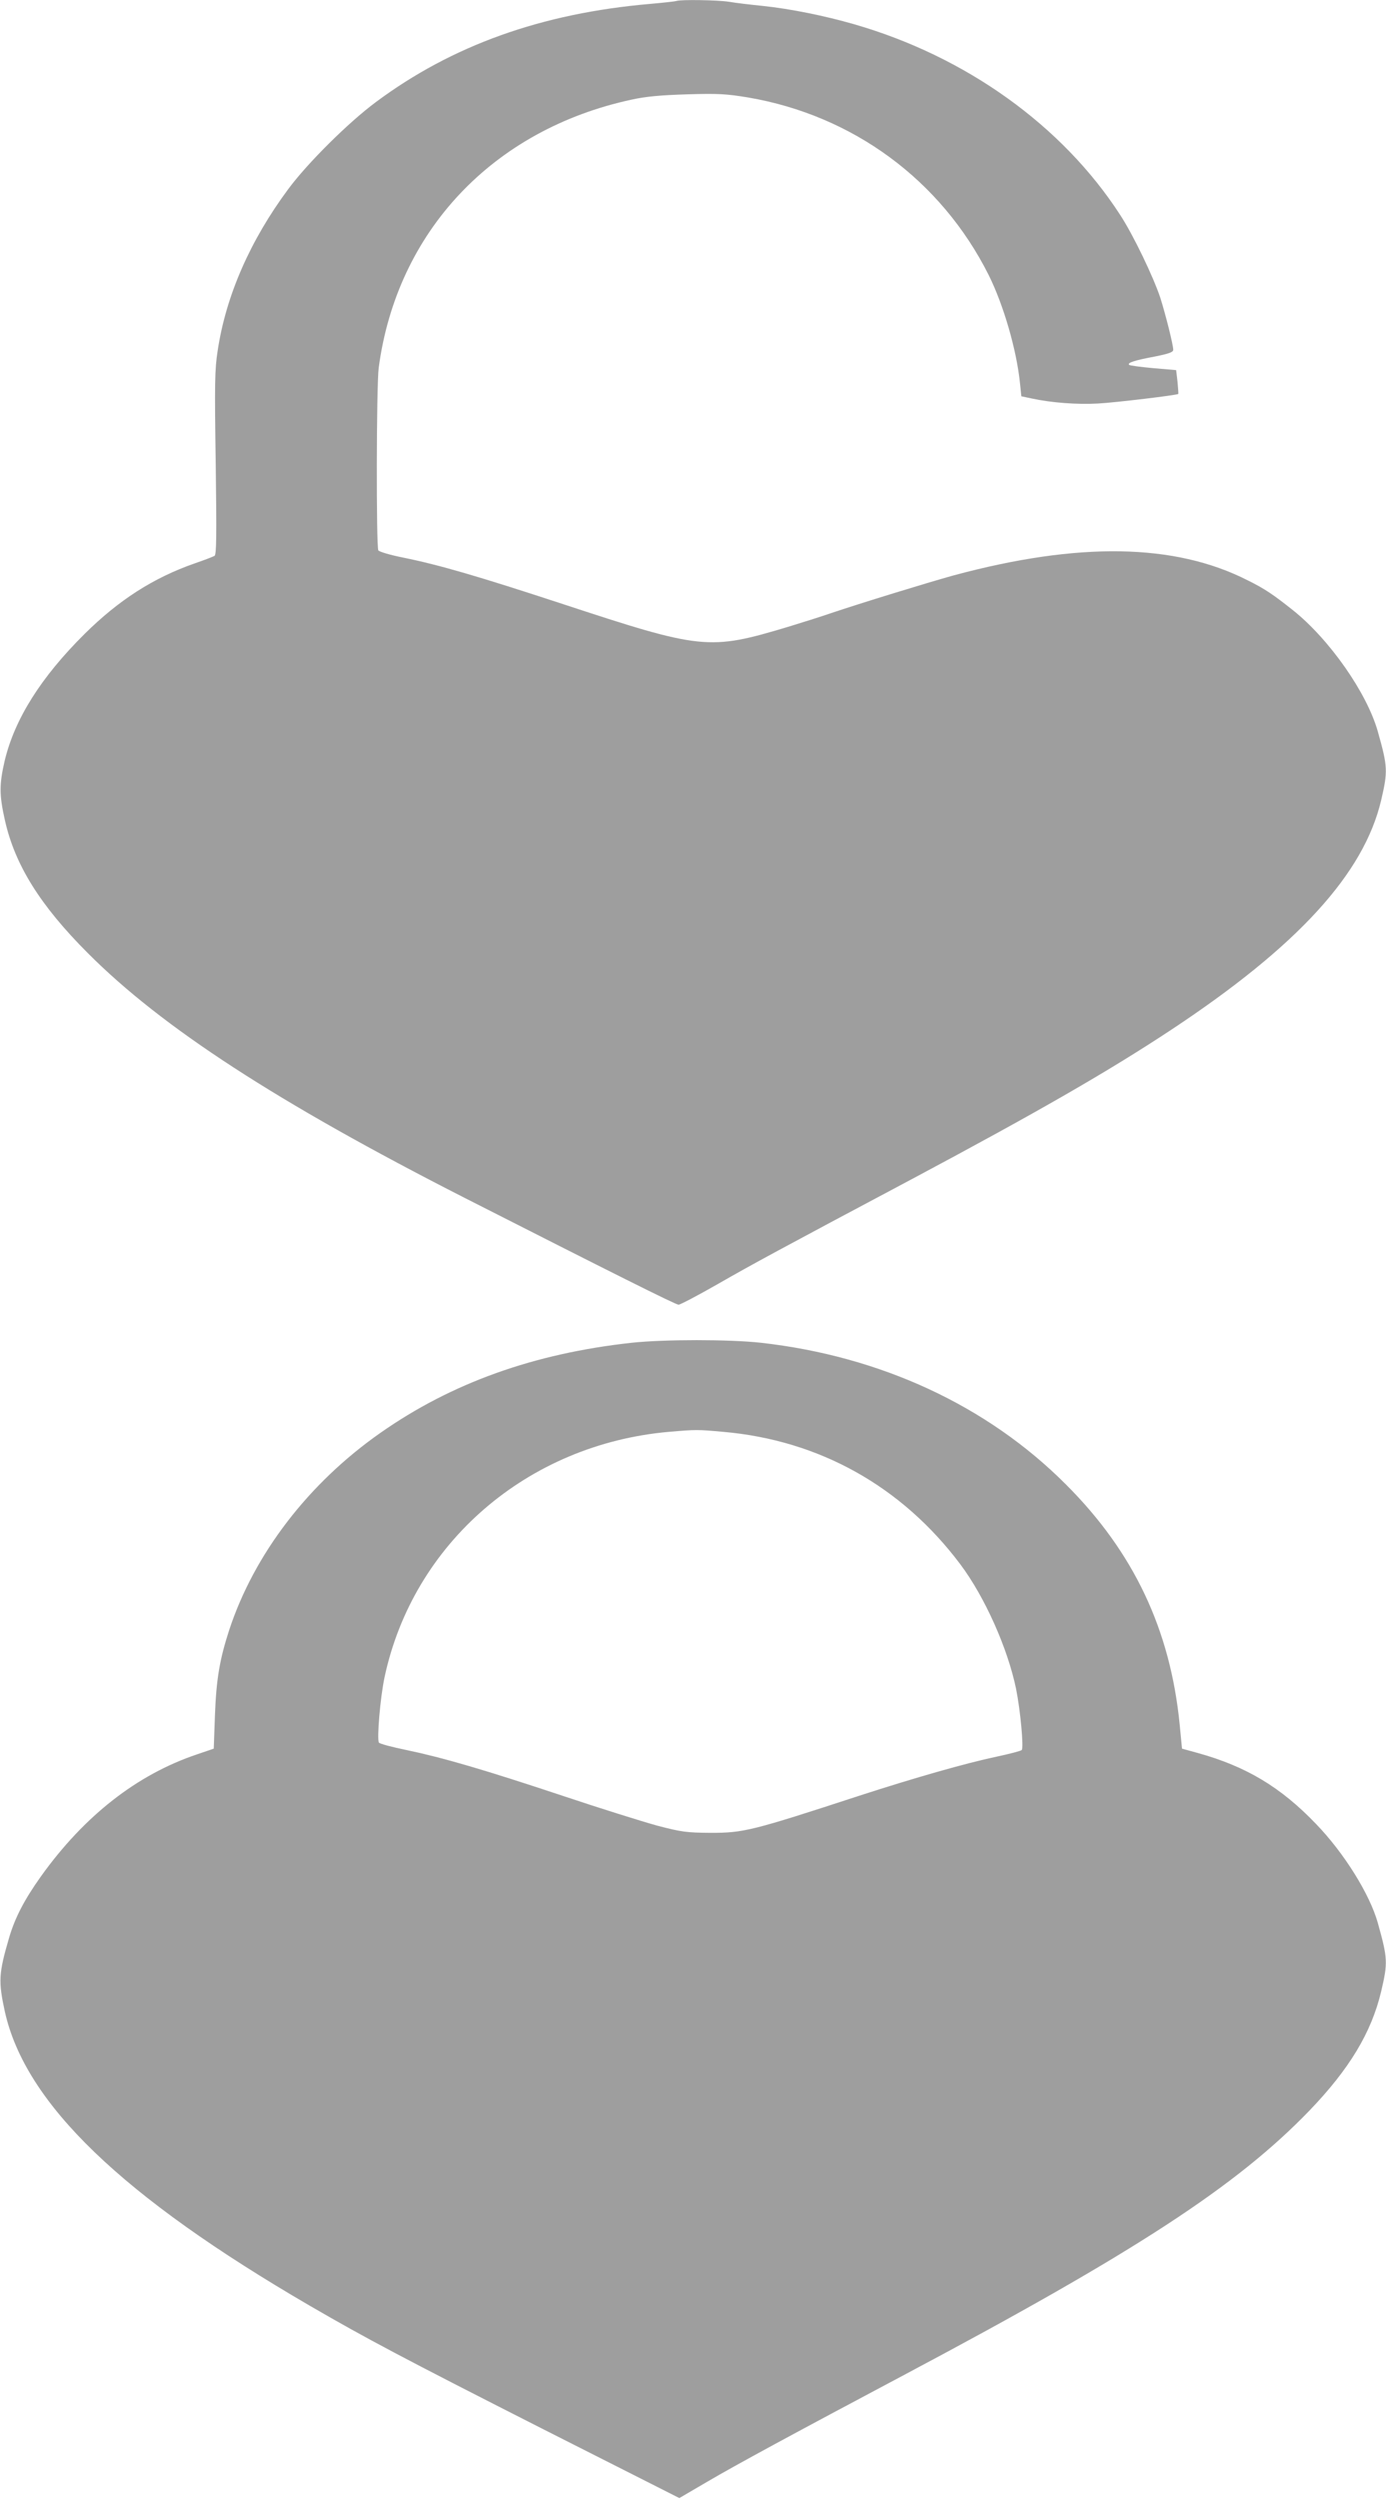
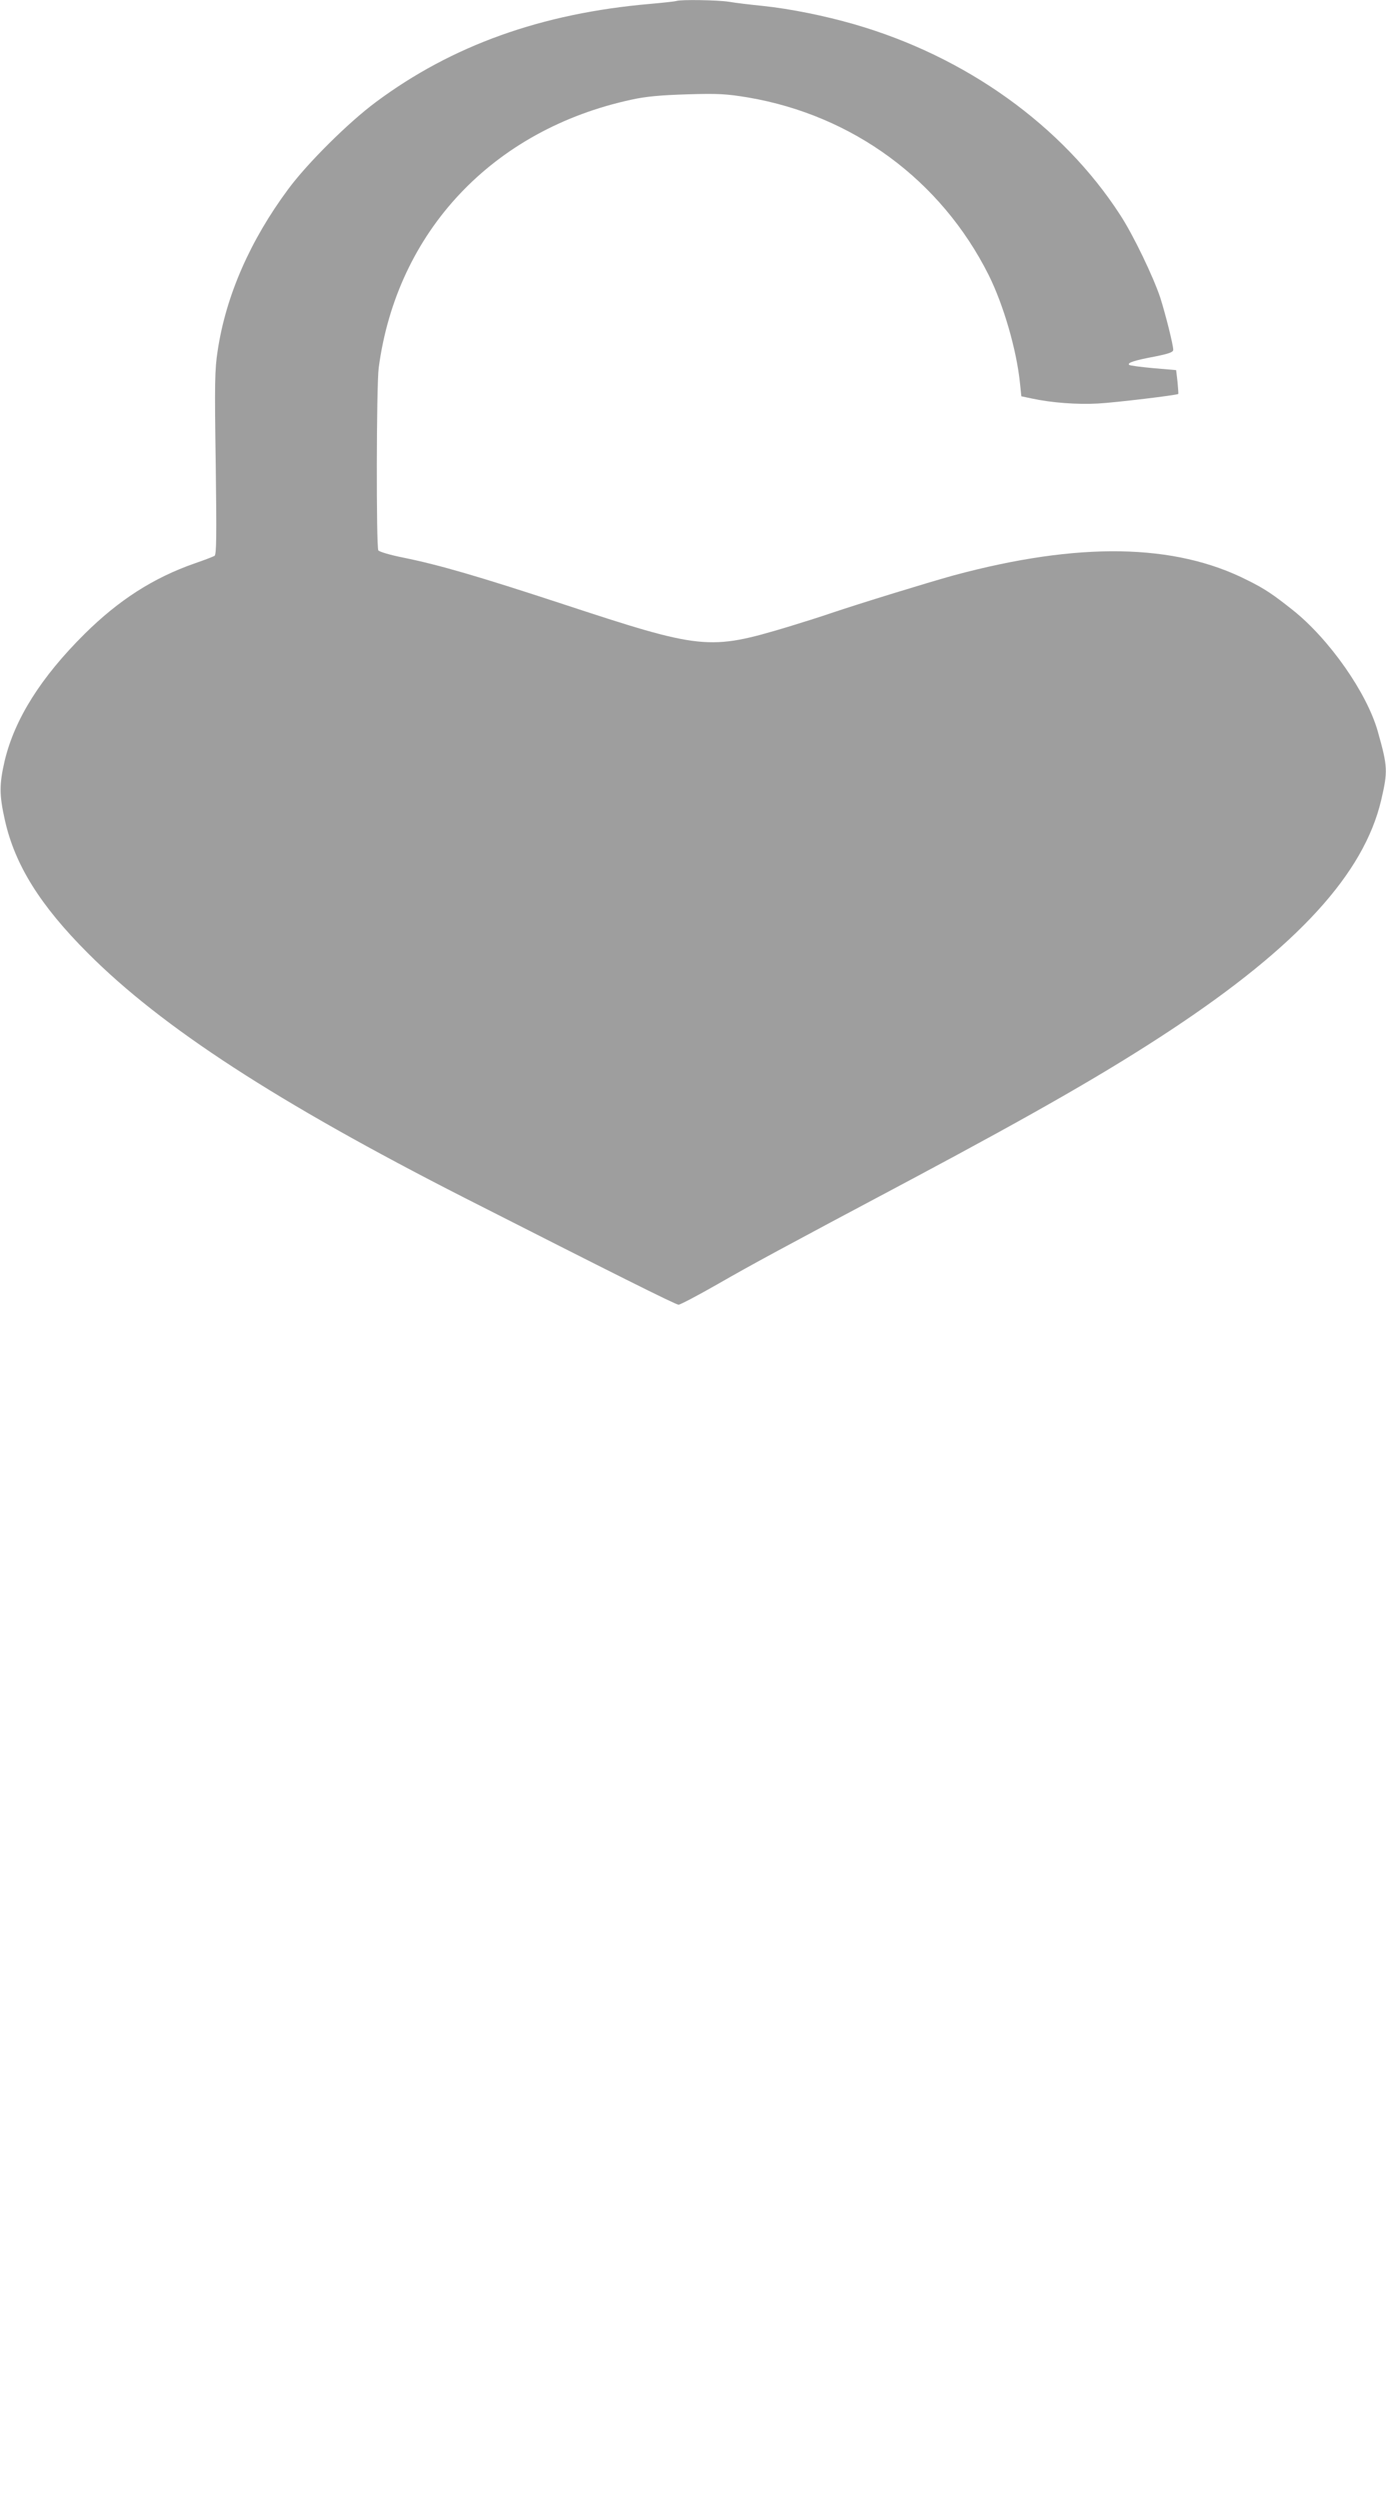
<svg xmlns="http://www.w3.org/2000/svg" version="1.0" width="710pt" height="1280pt" viewBox="0 0 710 1280" preserveAspectRatio="xMidYMid meet">
  <g transform="translate(0,1280) scale(0.1,-0.1)" fill="#9e9e9e" stroke="none">
    <path d="M3465 12795 c-5 -2 -66 -9 -135 -15 -555 -48 -1014 -212 -1405 -503 -140 -104 -350 -312 -449 -446 -195 -263 -319 -546 -361 -827 -15 -95 -16 -168 -10 -575 5 -373 4 -468 -6 -475 -7 -4 -53 -22 -103 -39 -211 -74 -387 -187 -562 -360 -225 -223 -359 -437 -410 -650 -28 -121 -28 -175 1 -304 51 -229 181 -437 425 -681 380 -381 970 -764 1930 -1253 750 -381 1081 -547 1096 -547 9 0 98 47 198 104 185 106 318 178 1001 541 643 343 1003 550 1324 762 649 429 987 799 1076 1175 35 150 34 172 -17 353 -56 198 -248 472 -435 621 -102 81 -145 110 -232 153 -374 190 -867 197 -1506 25 -137 -38 -479 -143 -630 -194 -49 -17 -148 -48 -220 -70 -404 -121 -440 -117 -1160 120 -421 138 -622 197 -809 235 -66 13 -123 30 -128 37 -11 19 -10 843 2 935 93 698 585 1220 1296 1373 72 16 150 23 284 27 160 5 202 2 312 -16 538 -92 988 -423 1232 -908 77 -154 144 -386 161 -555 l7 -67 52 -11 c101 -22 233 -32 341 -26 91 5 406 43 411 49 1 1 -1 29 -4 62 l-7 60 -117 10 c-64 6 -120 13 -124 17 -10 11 28 23 134 43 70 14 92 22 92 34 0 26 -39 180 -66 266 -36 108 -138 321 -206 425 -296 457 -790 811 -1363 976 -149 43 -326 79 -470 94 -60 6 -137 15 -171 21 -58 9 -248 12 -269 4z" />
-     <path d="M3235 5925 c-501 -55 -922 -206 -1286 -461 -370 -259 -647 -621 -775 -1010 -49 -151 -66 -251 -73 -438 l-6 -169 -85 -29 c-307 -103 -578 -314 -801 -626 -84 -118 -132 -210 -162 -312 -54 -184 -56 -224 -22 -380 105 -470 598 -945 1565 -1507 288 -167 473 -265 1182 -625 l708 -358 142 83 c148 87 440 245 1018 552 1177 625 1694 962 2067 1348 205 213 318 400 368 610 35 149 34 169 -17 352 -41 146 -172 357 -316 506 -181 189 -358 295 -607 364 l-80 22 -12 124 c-48 486 -236 883 -583 1229 -402 403 -948 656 -1561 725 -163 18 -496 18 -664 0z m470 -456 c492 -43 915 -279 1215 -679 125 -167 242 -429 285 -637 22 -109 40 -302 29 -313 -5 -5 -63 -20 -129 -34 -160 -34 -419 -108 -700 -199 -557 -182 -596 -191 -765 -191 -123 1 -148 4 -274 37 -76 21 -294 89 -485 153 -400 133 -612 195 -799 234 -74 15 -137 32 -141 38 -11 19 7 232 29 335 147 687 732 1192 1456 1256 141 12 146 12 279 0z" />
  </g>
</svg>